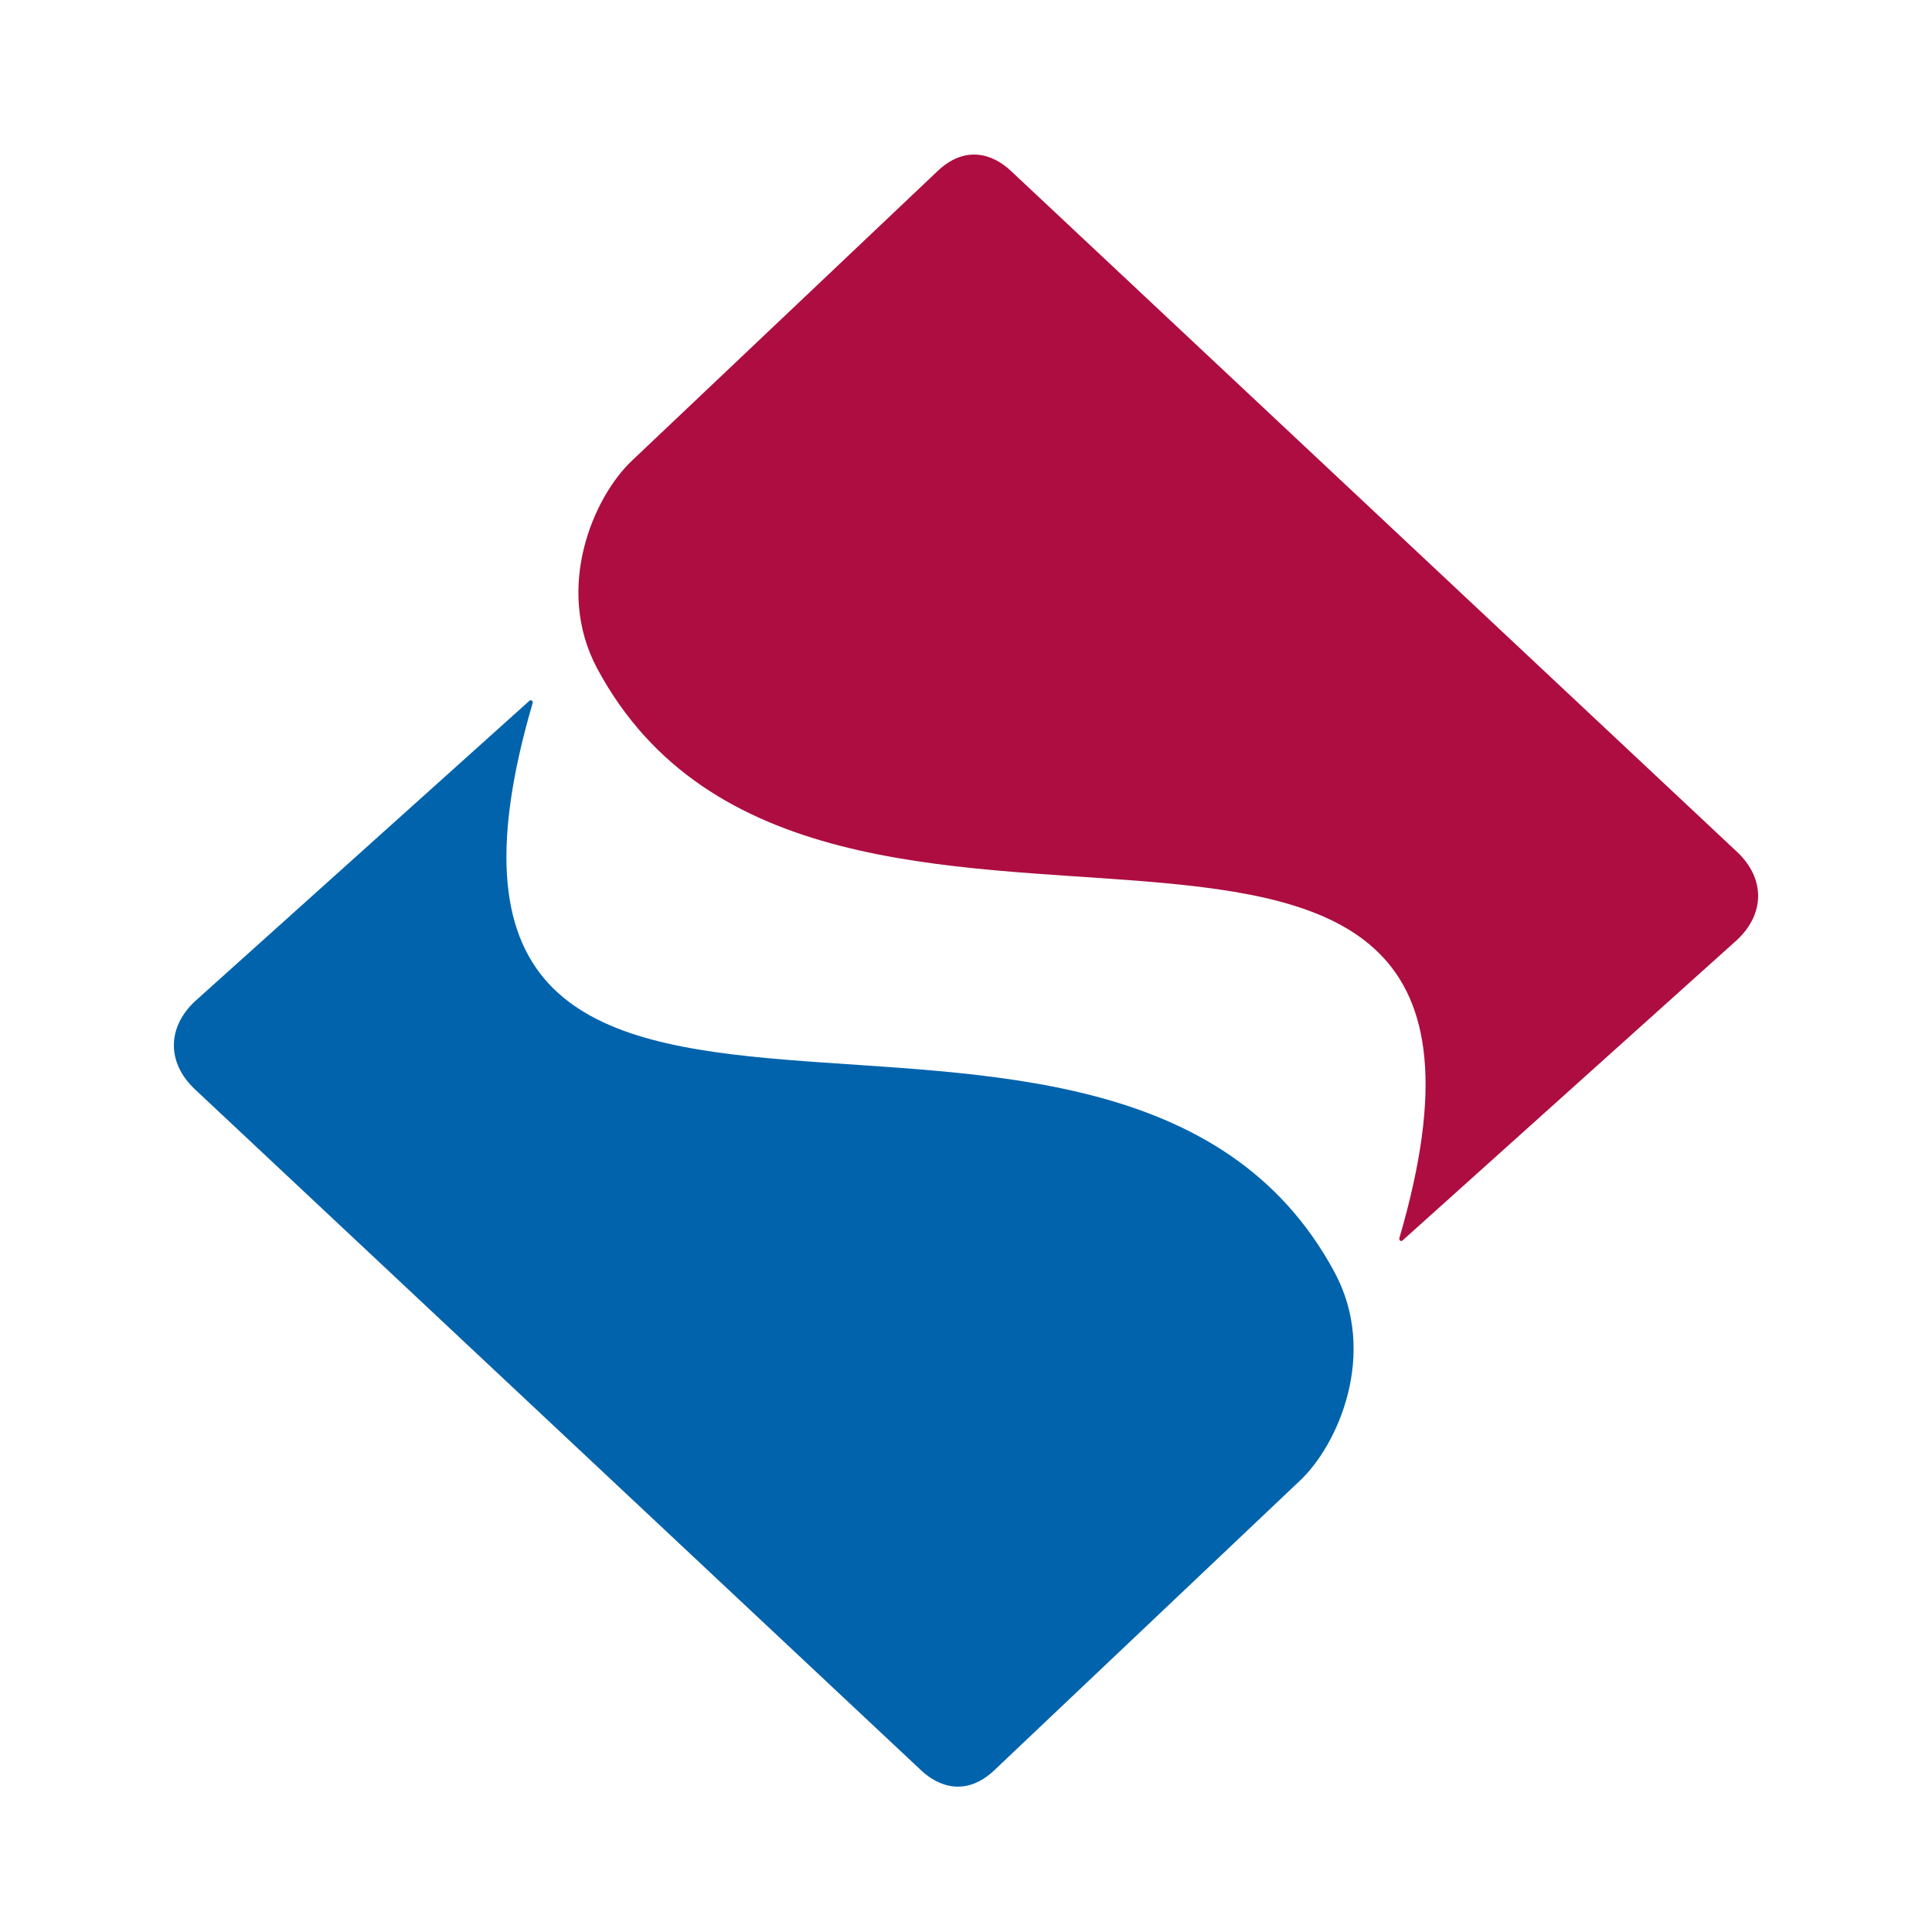
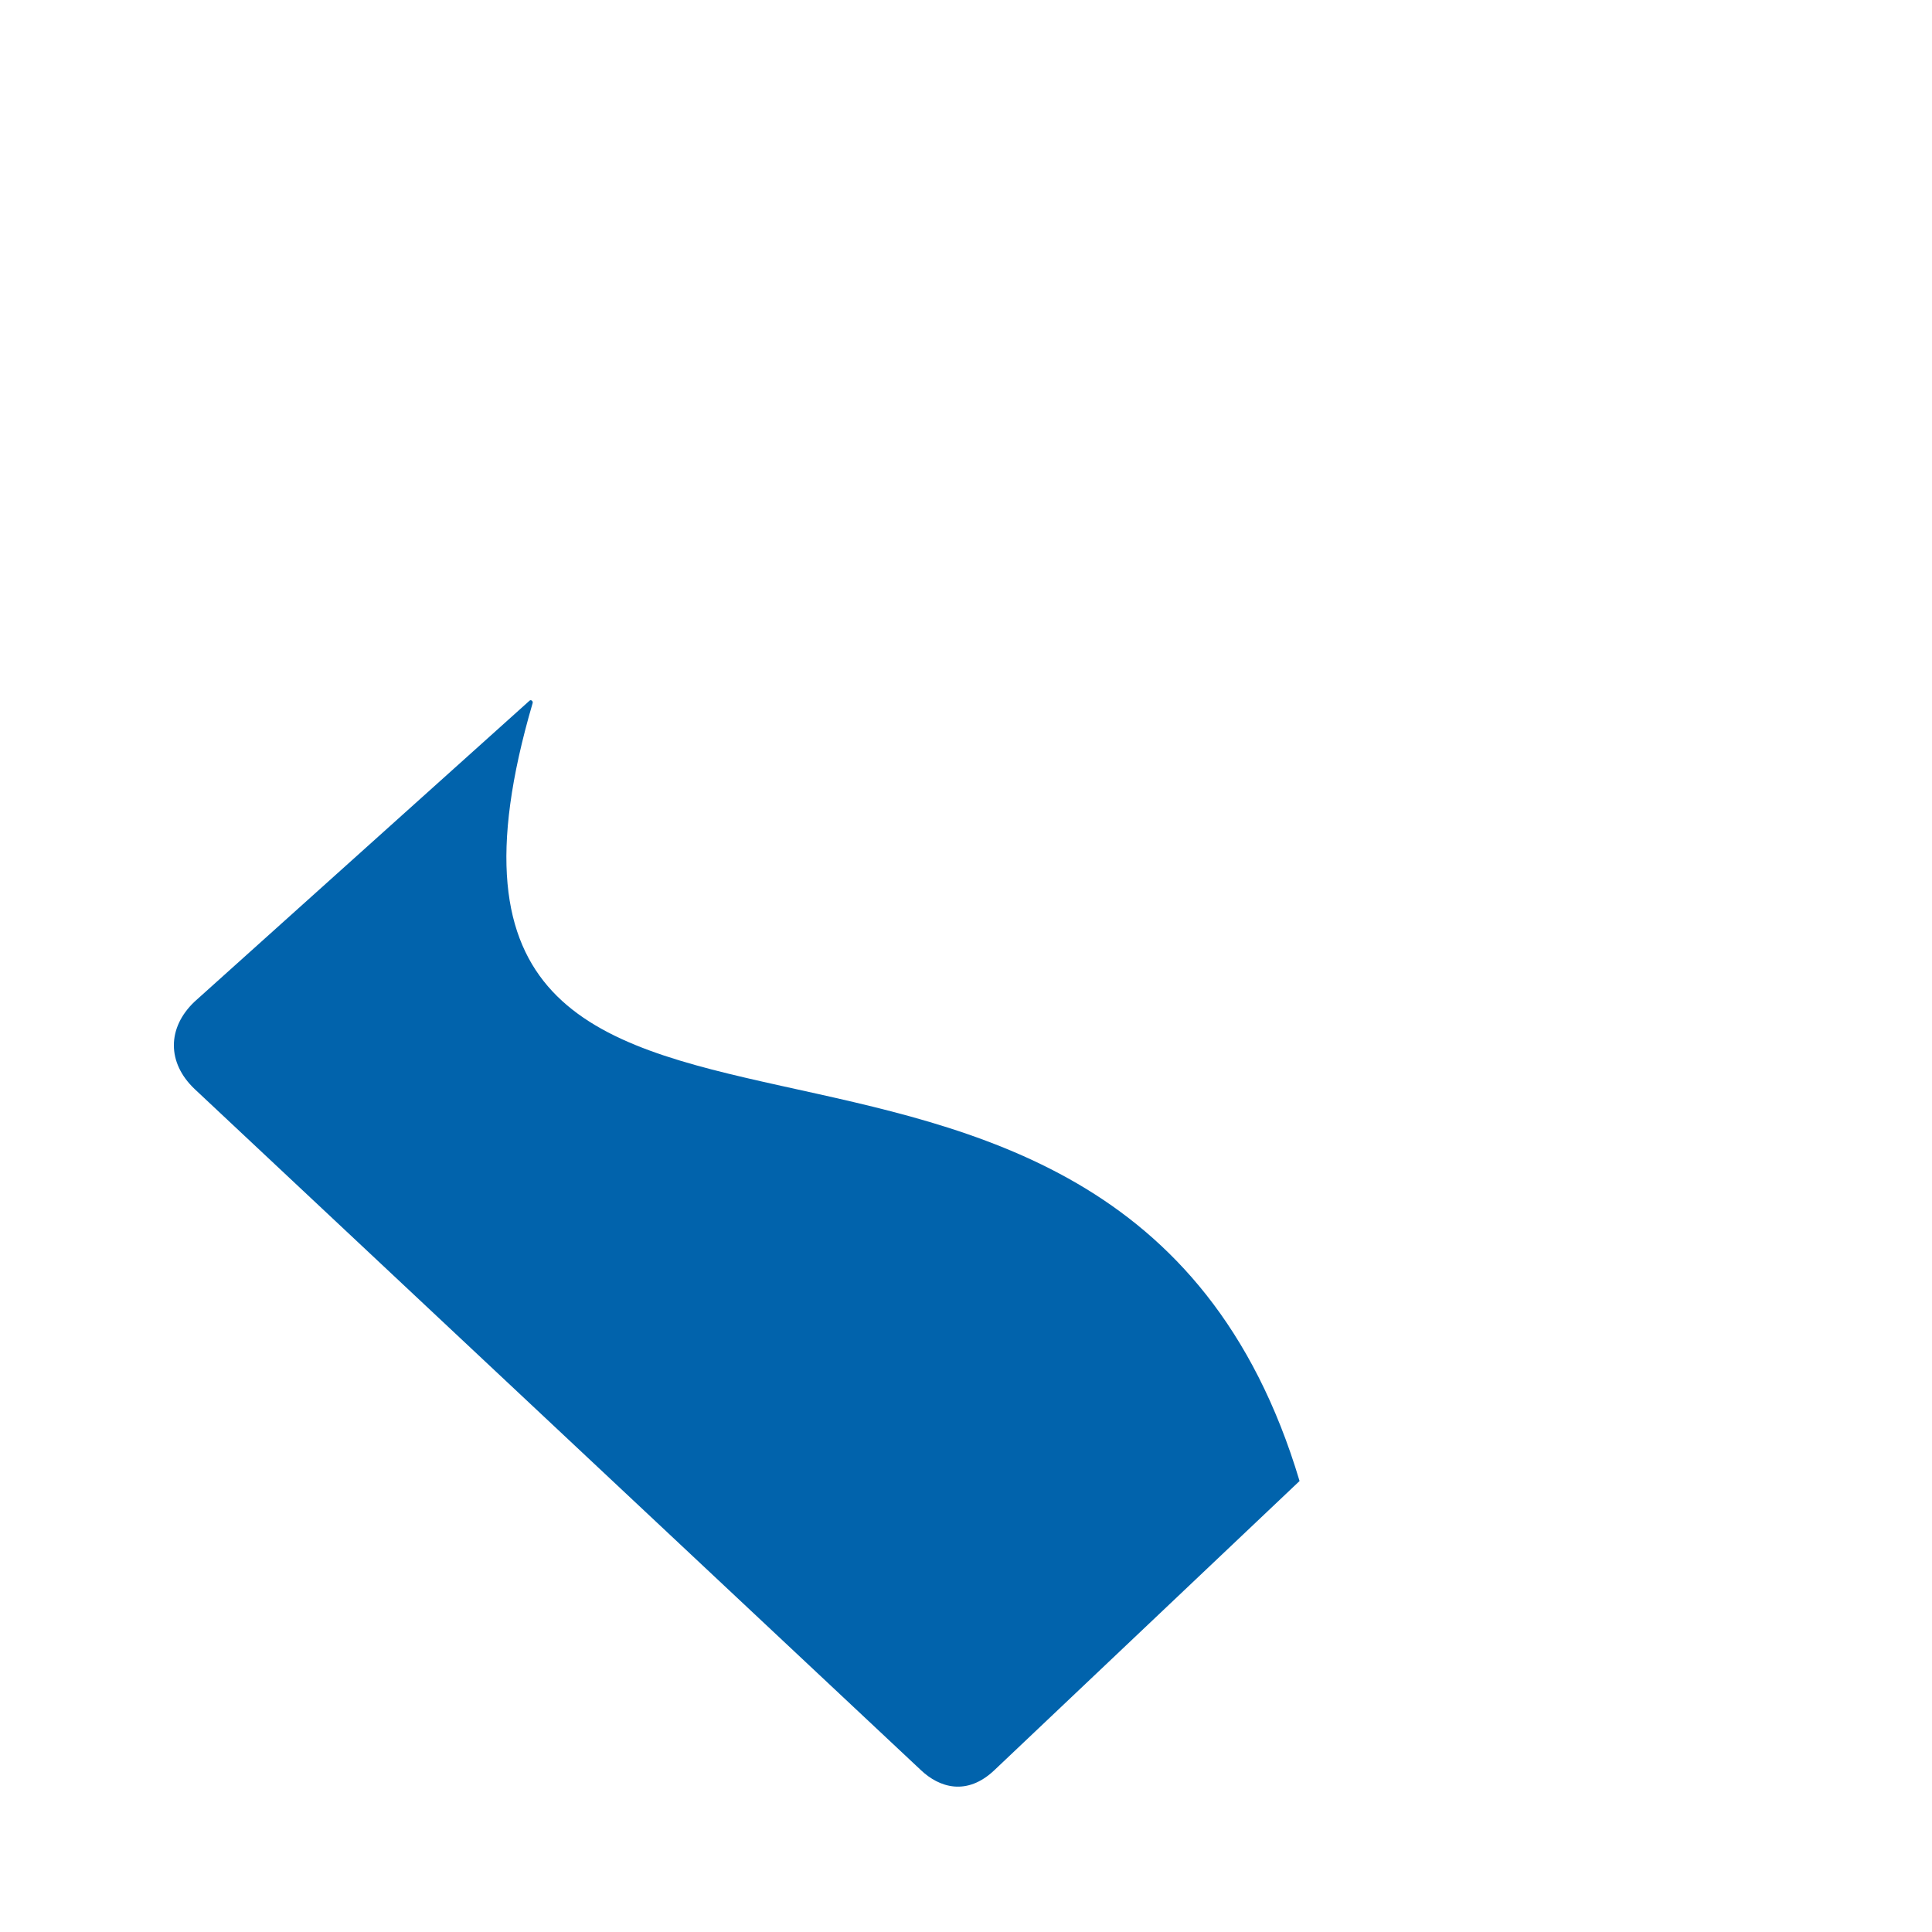
<svg xmlns="http://www.w3.org/2000/svg" width="100" height="100" viewBox="0 0 100 100" fill="none">
-   <path d="M32.735 23.82C30.742 25.676 28.659 30.414 30.921 34.62C42.297 55.782 81.533 32.99 72.43 64.087C72.402 64.185 72.514 64.28 72.59 64.211L89.929 48.632C91.357 47.276 91.357 45.468 89.929 44.112L52.335 8.856C51.383 7.952 49.956 7.5 48.528 8.856L32.735 23.82Z" fill="#AE0D41" />
-   <path d="M67.265 76.657C69.258 74.801 71.341 70.063 69.079 65.857C57.703 44.695 18.467 67.487 27.57 36.39C27.598 36.292 27.486 36.197 27.41 36.266L10.071 51.845C8.643 53.201 8.643 55.009 10.071 56.365L47.665 91.621C48.617 92.525 50.044 92.977 51.472 91.621L67.265 76.657Z" fill="#0163AC" />
+   <path d="M67.265 76.657C57.703 44.695 18.467 67.487 27.57 36.39C27.598 36.292 27.486 36.197 27.41 36.266L10.071 51.845C8.643 53.201 8.643 55.009 10.071 56.365L47.665 91.621C48.617 92.525 50.044 92.977 51.472 91.621L67.265 76.657Z" fill="#0163AC" />
</svg>